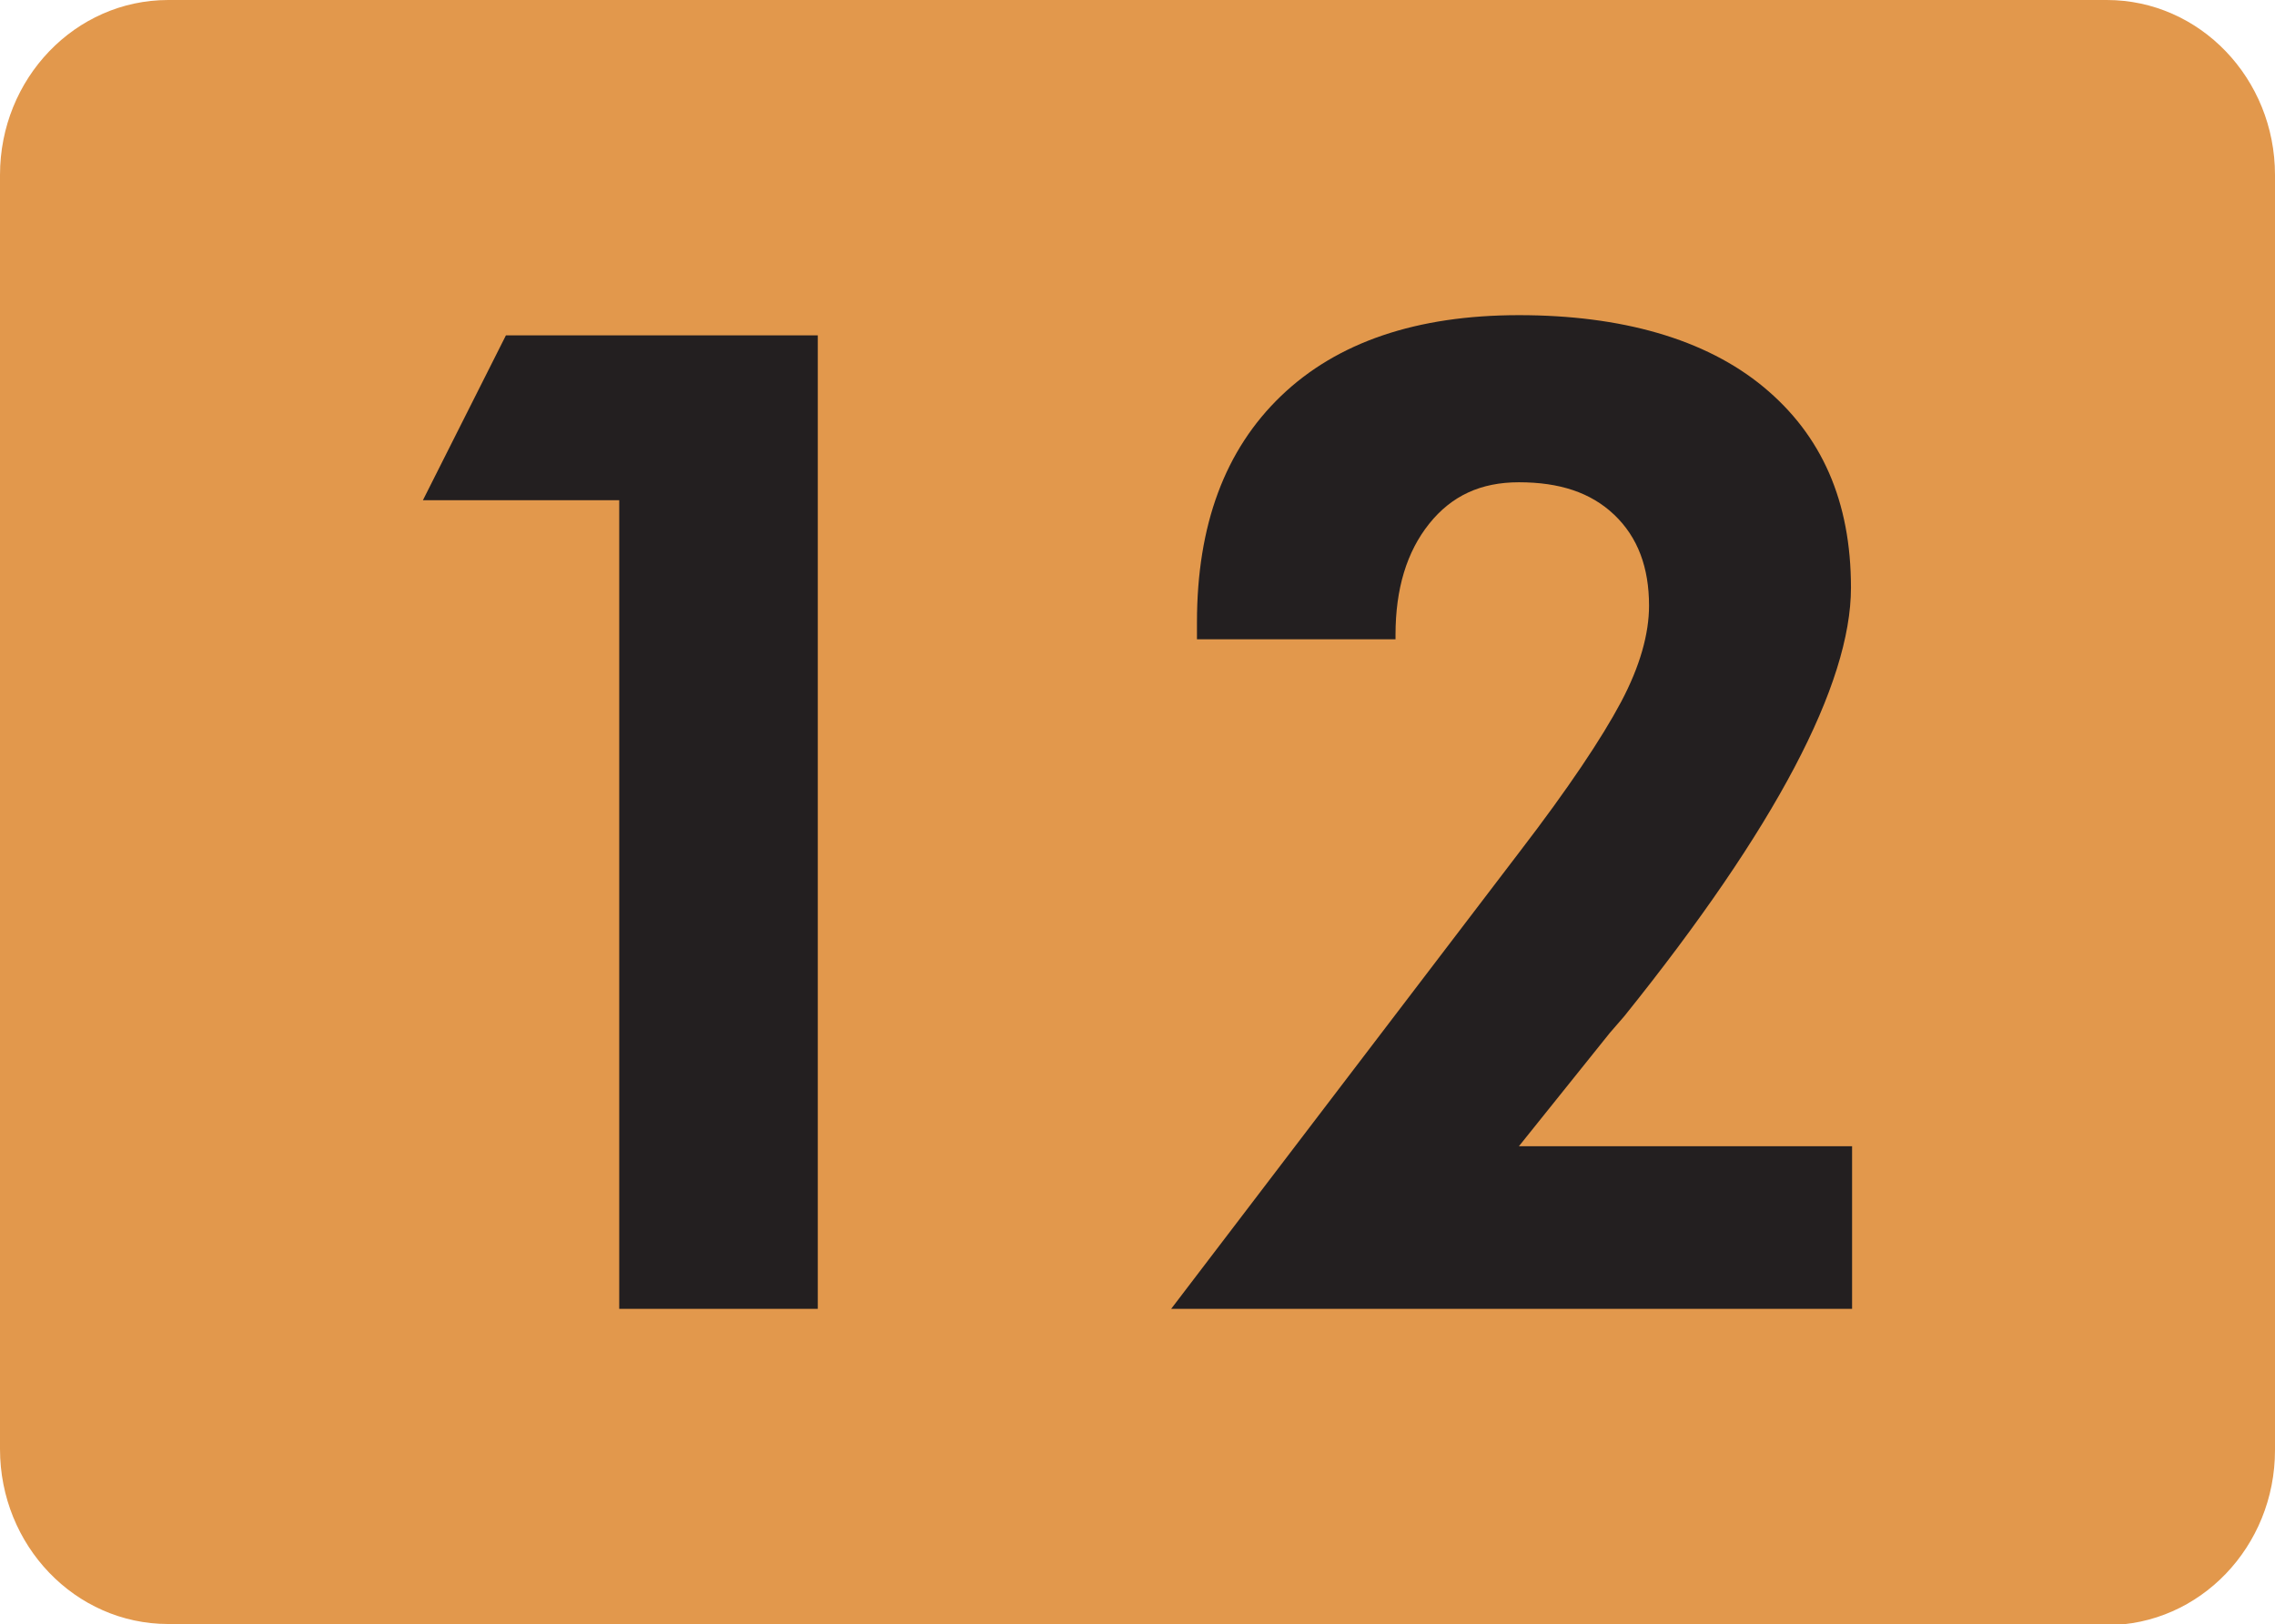
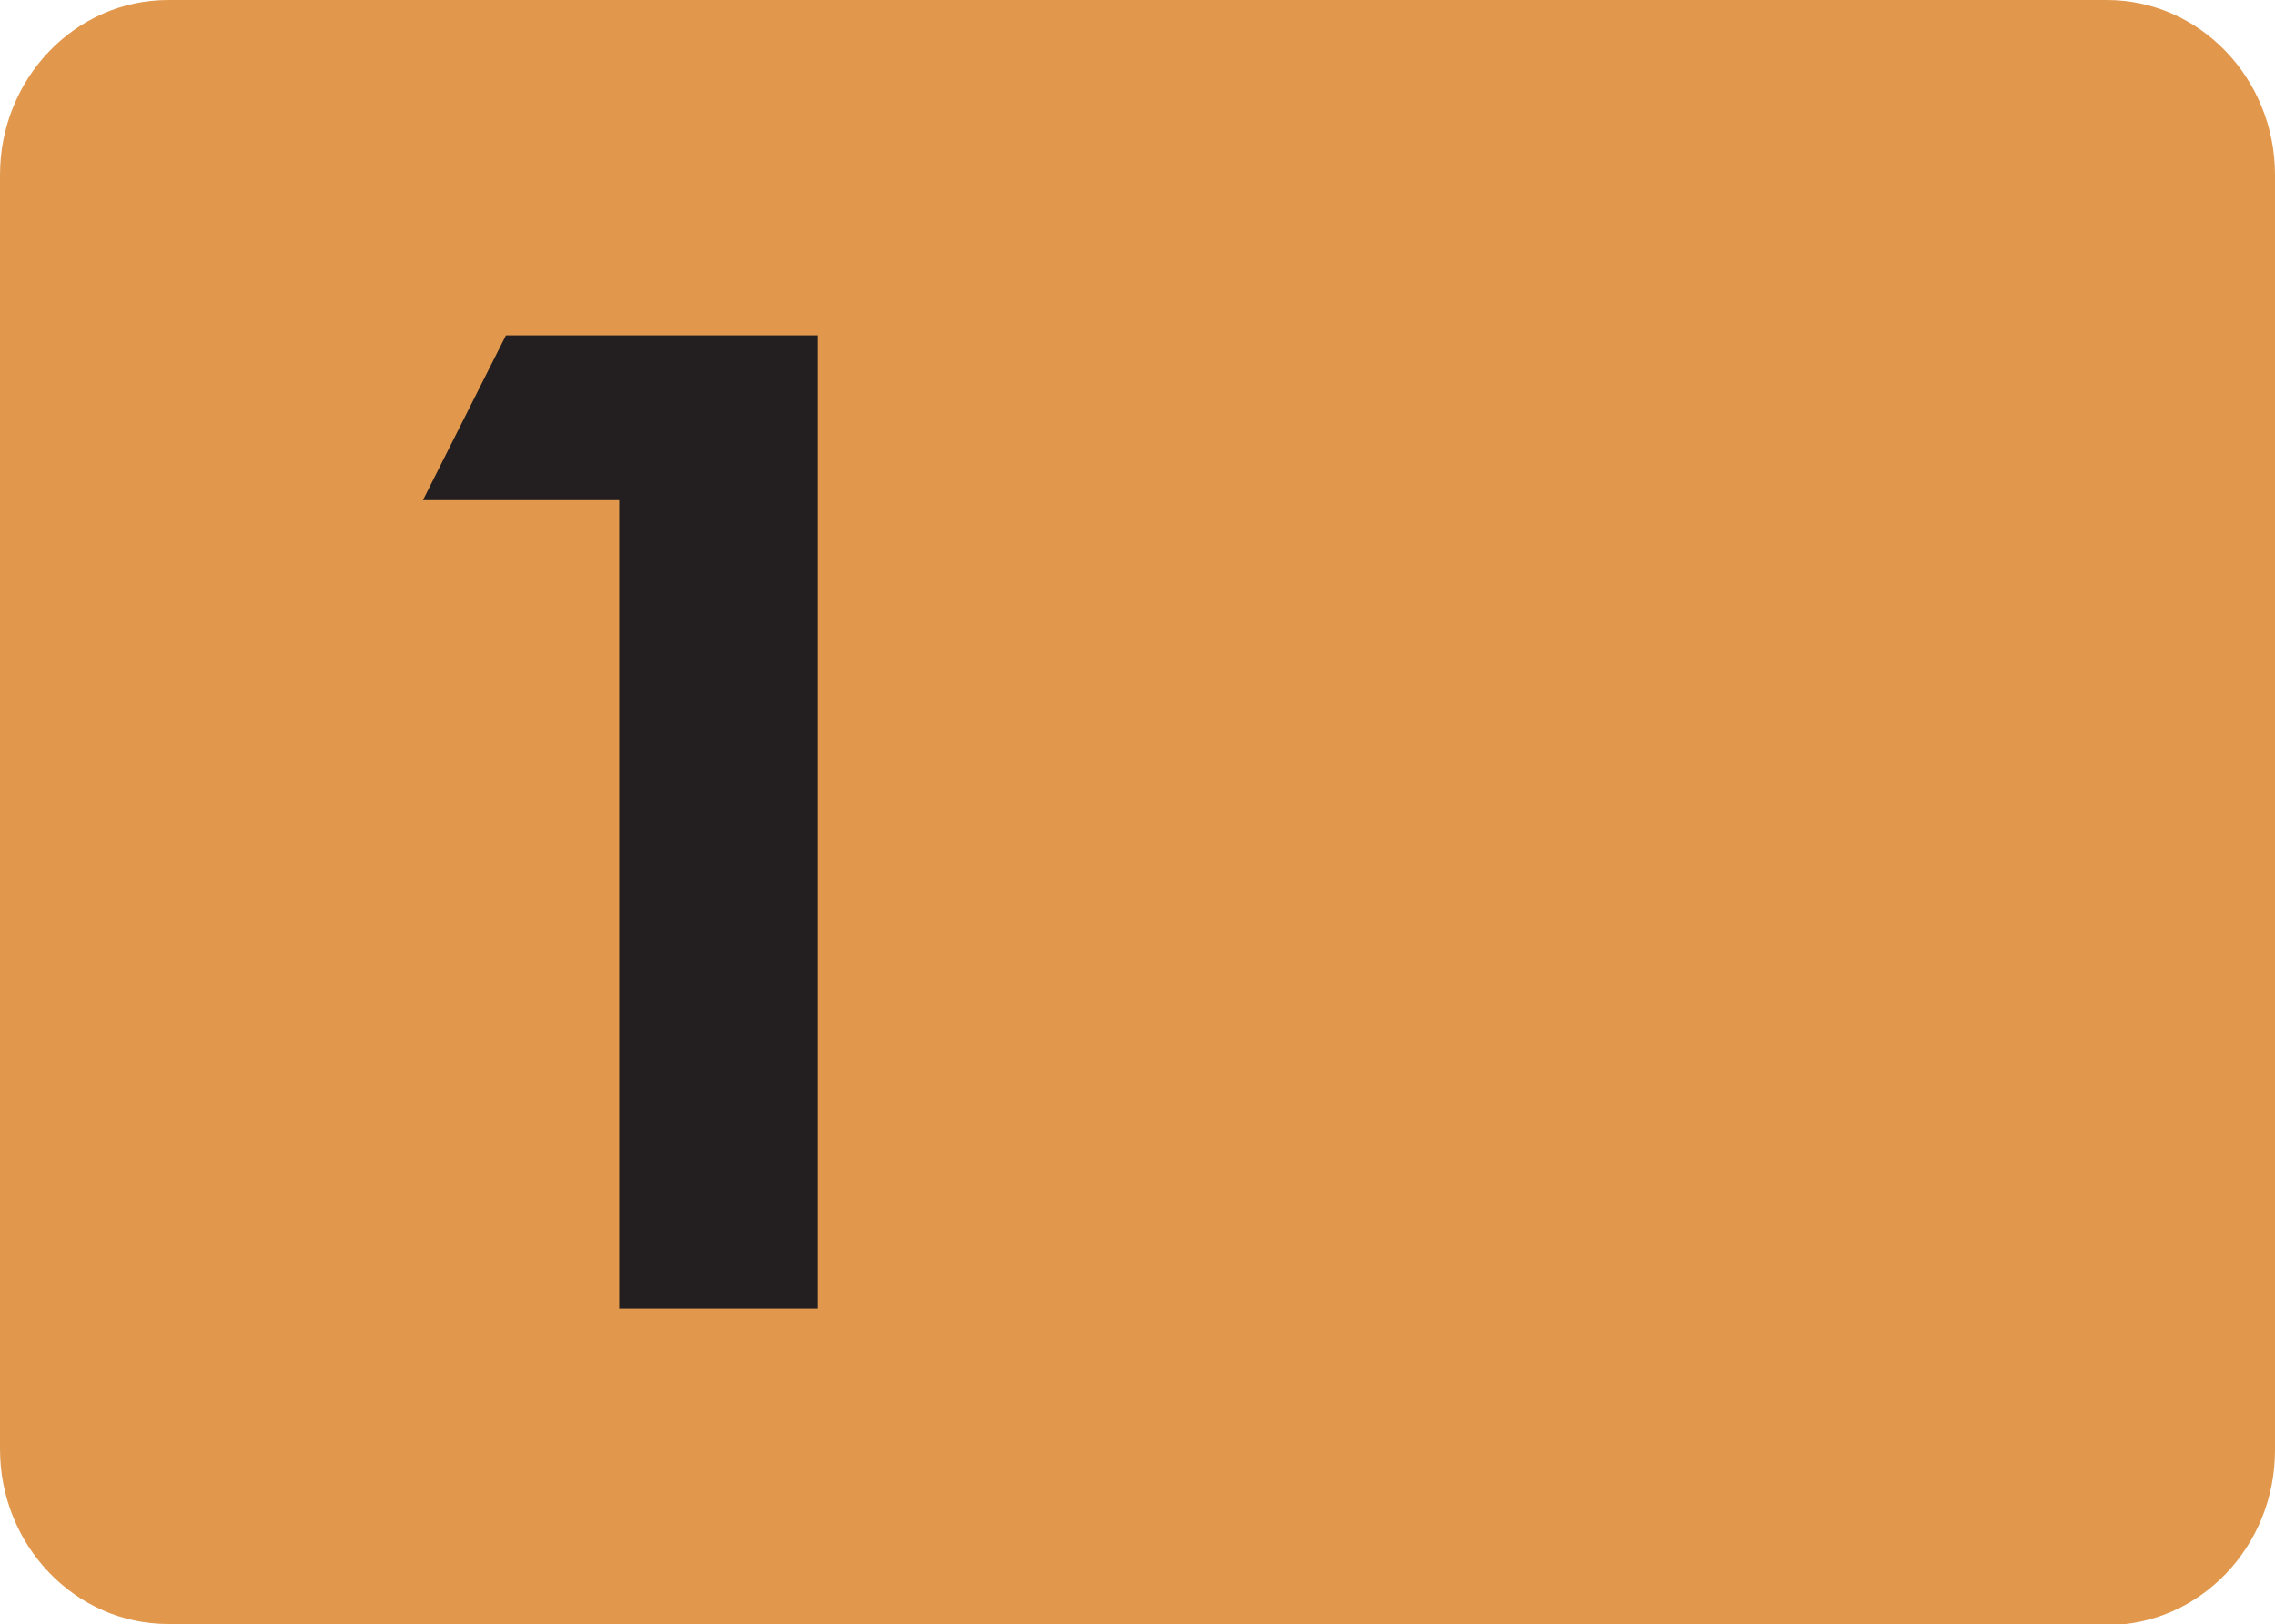
<svg xmlns="http://www.w3.org/2000/svg" id="Layer_2" data-name="Layer 2" viewBox="0 0 20.28 14.48">
  <defs>
    <style>
      .cls-1 {
        fill: #e2984c;
      }

      .cls-2 {
        fill: #231f20;
      }
    </style>
  </defs>
  <g id="Layer_1-2" data-name="Layer 1">
    <g>
      <path class="cls-1" d="M1.5,14.48c-.83,0-1.5-.7-1.5-1.56V1.56C0,.7.67,0,1.5,0h17.28c.83,0,1.5.7,1.5,1.56v11.37c0,.86-.67,1.56-1.5,1.56H1.5Z" />
      <g>
        <path class="cls-2" d="M5.52,11.67v-7.21h-1.75l.74-1.47h2.78v8.68h-1.77Z" />
-         <path class="cls-2" d="M16.51,10.22v1.45h-6.07l3.11-4.08c.43-.56.73-1.01.9-1.33.17-.32.25-.61.25-.86,0-.34-.1-.61-.31-.81-.21-.2-.49-.29-.85-.29-.34,0-.6.12-.8.37s-.3.58-.3.99v.04h-1.77v-.15c0-.87.25-1.54.75-2.02.5-.48,1.21-.72,2.12-.72s1.66.21,2.18.64.78,1.02.78,1.79c0,.86-.67,2.14-2.02,3.82l-.13.15-.81,1.01h2.96Z" />
      </g>
    </g>
  </g>
</svg>